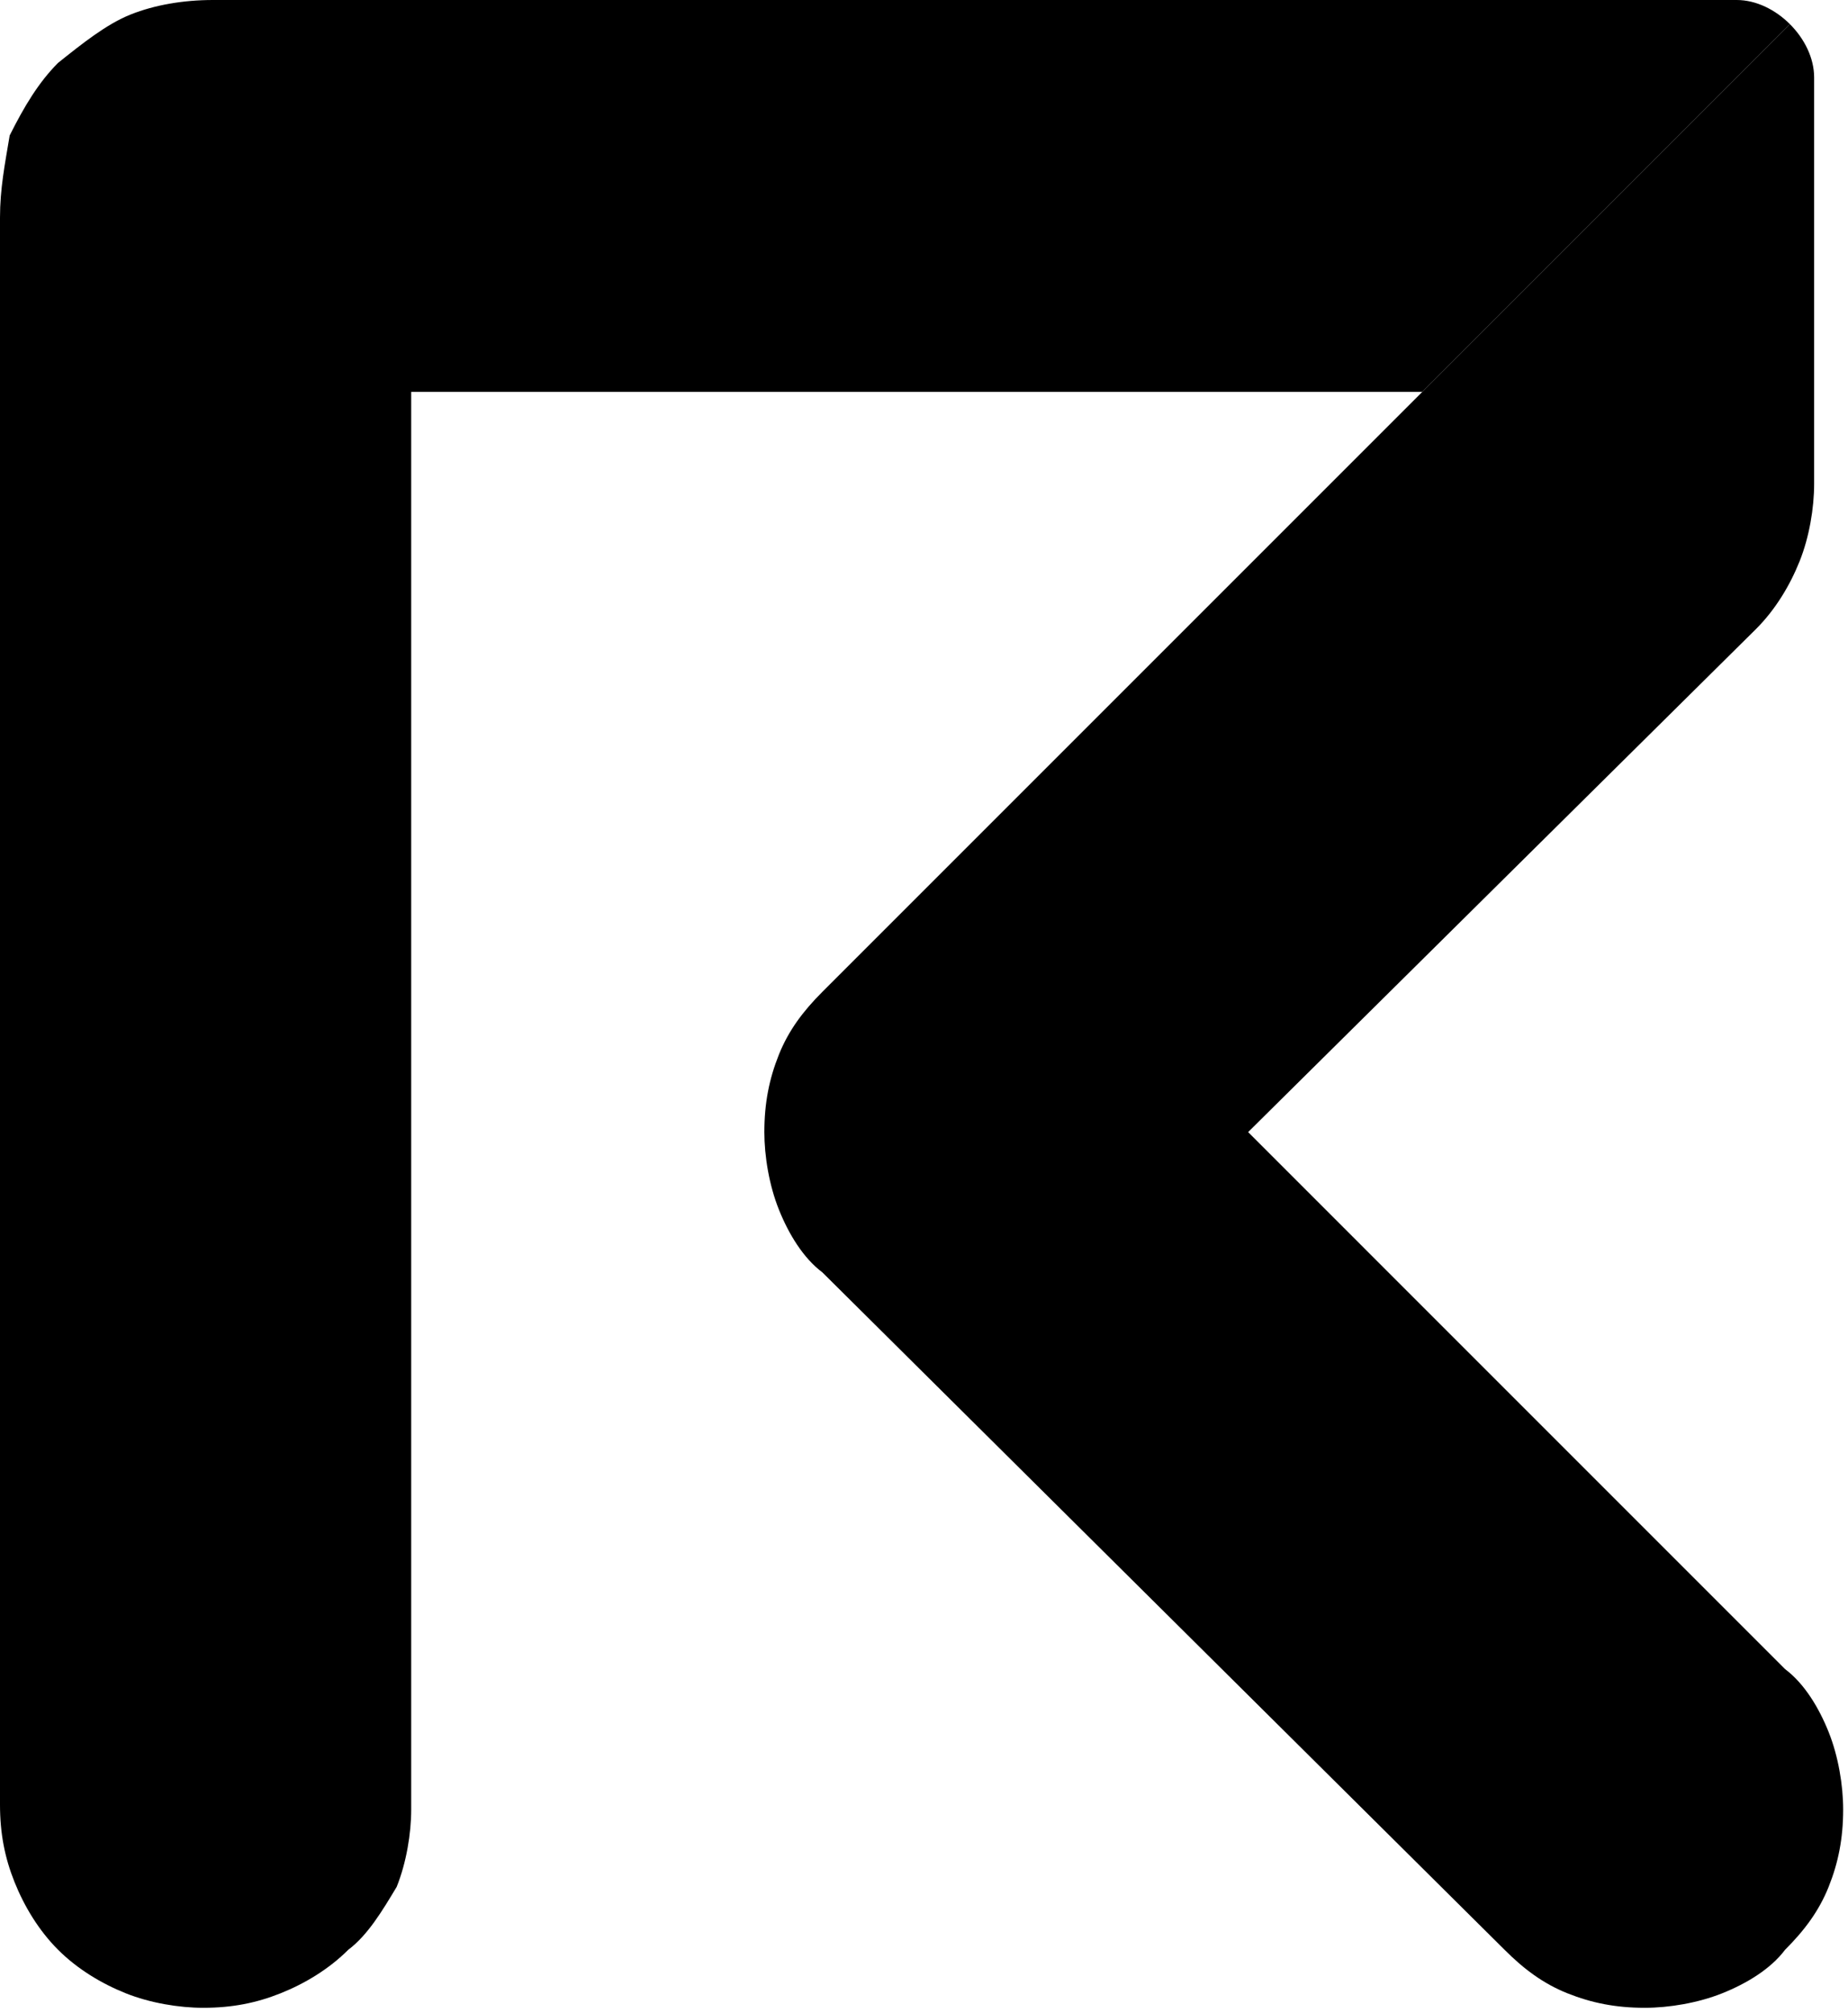
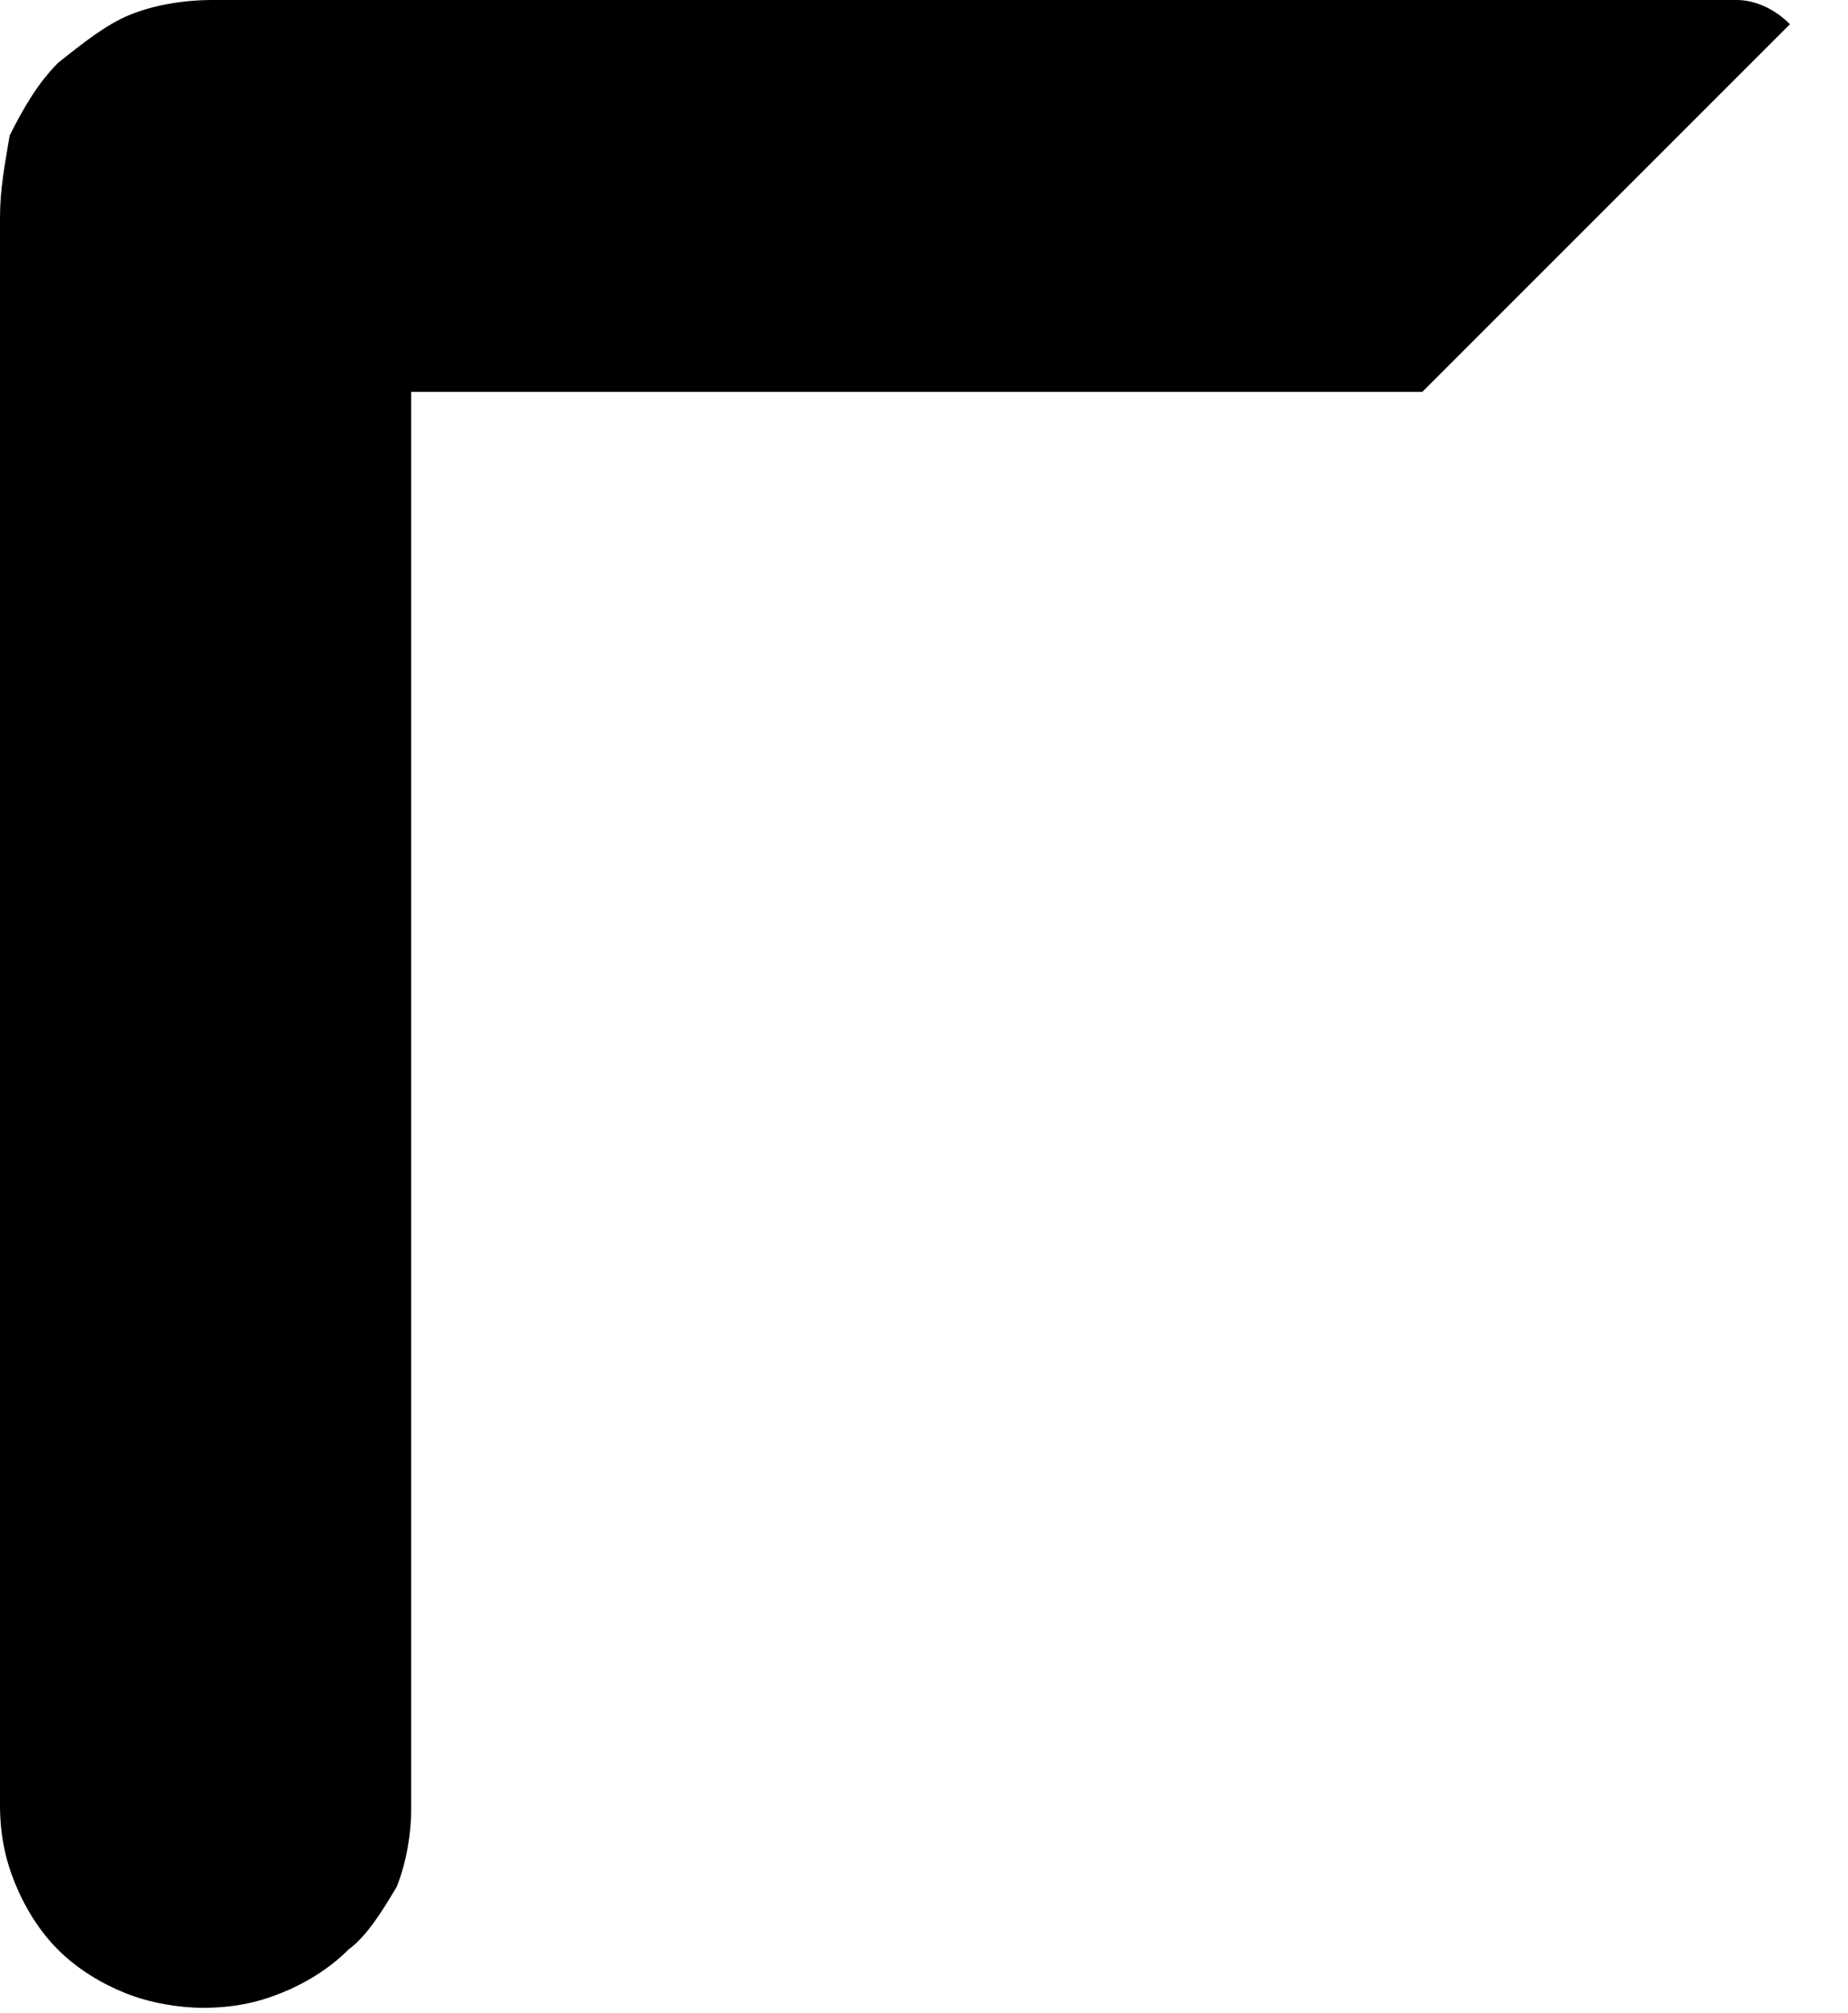
<svg xmlns="http://www.w3.org/2000/svg" version="1.1" id="Layer_1" x="0px" y="0px" viewBox="0 0 38.2 41.6" style="enable-background:new 0 0 38.2 41.6;" xml:space="preserve">
  <g>
    <g>
      <g>
-         <path d="M25.8,23.4L36.3,13c0.4-0.4,0.7-0.9,0.9-1.4c0.2-0.5,0.3-1.1,0.3-1.6V1.6c0-0.4-0.2-0.8-0.5-1.1l-20,20     c-0.4,0.4-0.7,0.8-0.9,1.3c-0.2,0.5-0.3,1-0.3,1.6c0,0.5,0.1,1.1,0.3,1.6c0.2,0.5,0.5,1,0.9,1.3l14.1,14c0.4,0.4,0.8,0.7,1.3,0.9     c0.5,0.2,1,0.3,1.6,0.3c0.5,0,1.1-0.1,1.6-0.3c0.5-0.2,1-0.5,1.3-0.9c0.4-0.4,0.7-0.8,0.9-1.3c0.2-0.5,0.3-1,0.3-1.6     c0-0.5-0.1-1.1-0.3-1.6c-0.2-0.5-0.5-1-0.9-1.3L25.8,23.4z">
-     </path>
        <path d="M35.9,0H4.4C3.8,0,3.2,0.1,2.7,0.3s-1,0.6-1.5,1c-0.4,0.4-0.7,0.9-1,1.5C0.1,3.4,0,3.9,0,4.5v32.8c0,0.6,0.1,1.1,0.3,1.6     c0.2,0.5,0.5,1,0.9,1.4c0.4,0.4,0.9,0.7,1.4,0.9c0.5,0.2,1.1,0.3,1.6,0.3c0.6,0,1.1-0.1,1.6-0.3c0.5-0.2,1-0.5,1.4-0.9     C7.6,40,7.9,39.5,8.2,39c0.2-0.5,0.3-1.1,0.3-1.6V8.1h20.9L37,0.5C36.7,0.2,36.3,0,35.9,0z">
    </path>
      </g>
    </g>
  </g>
</svg>